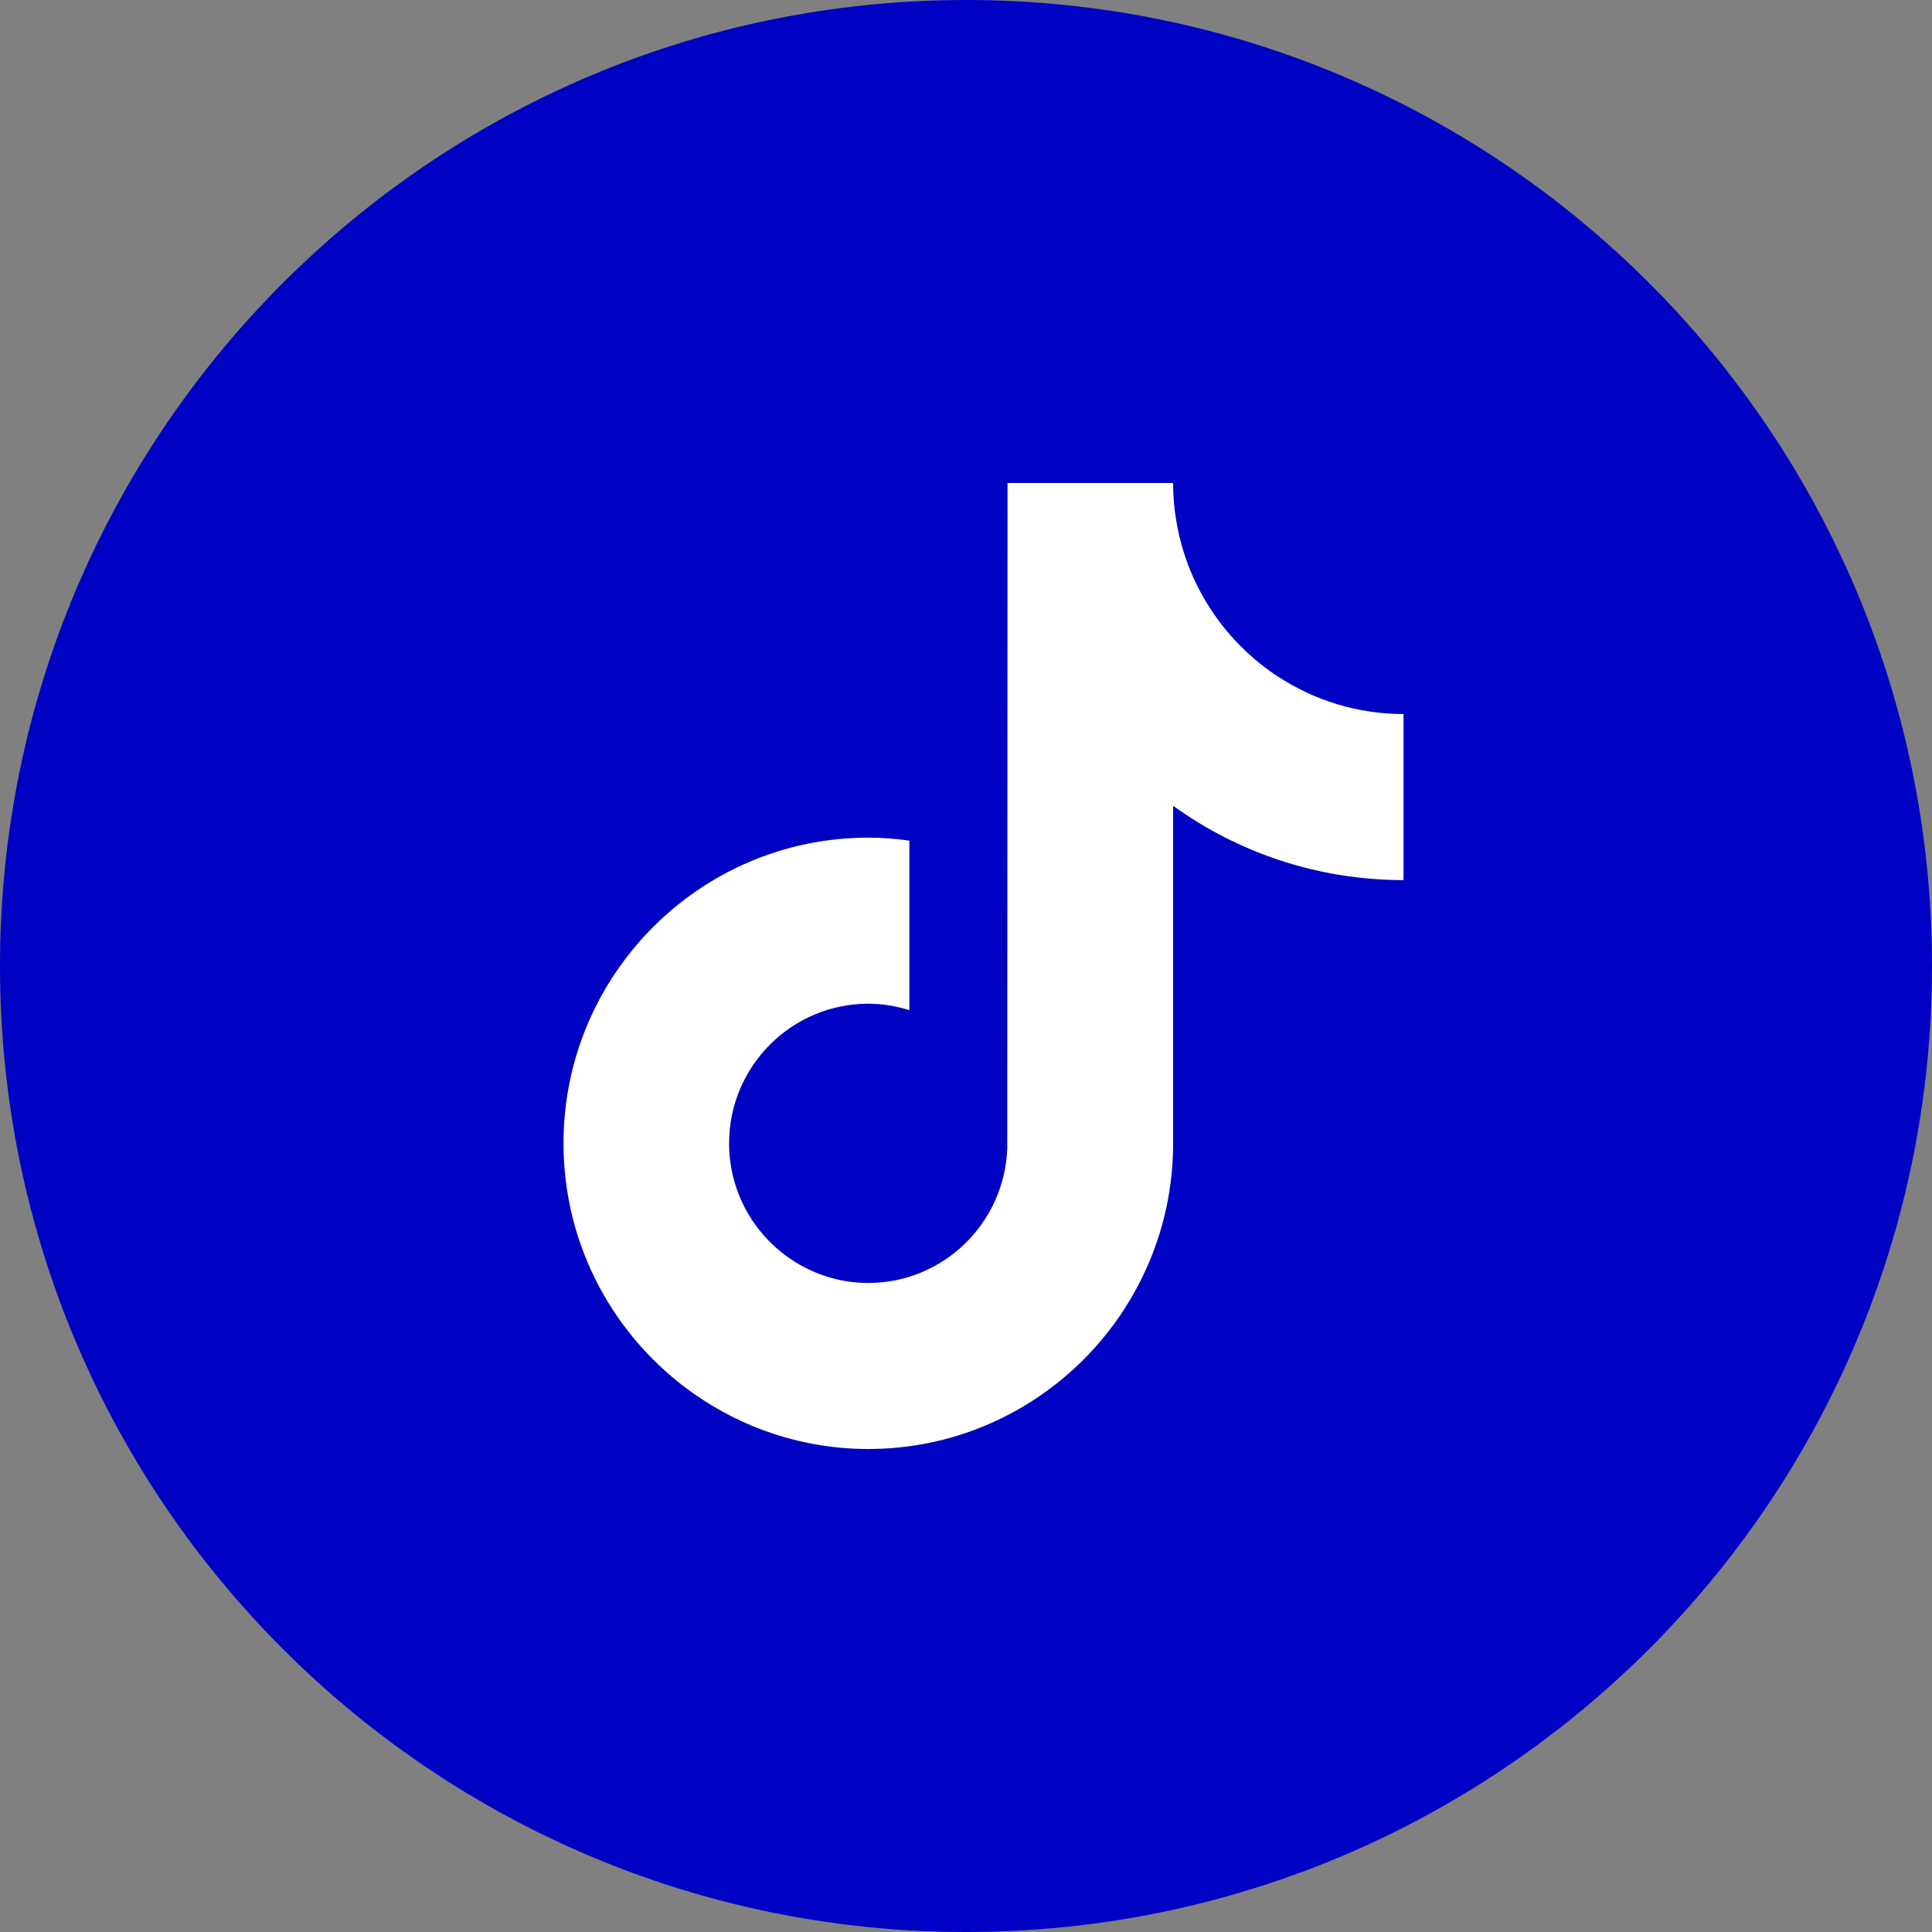
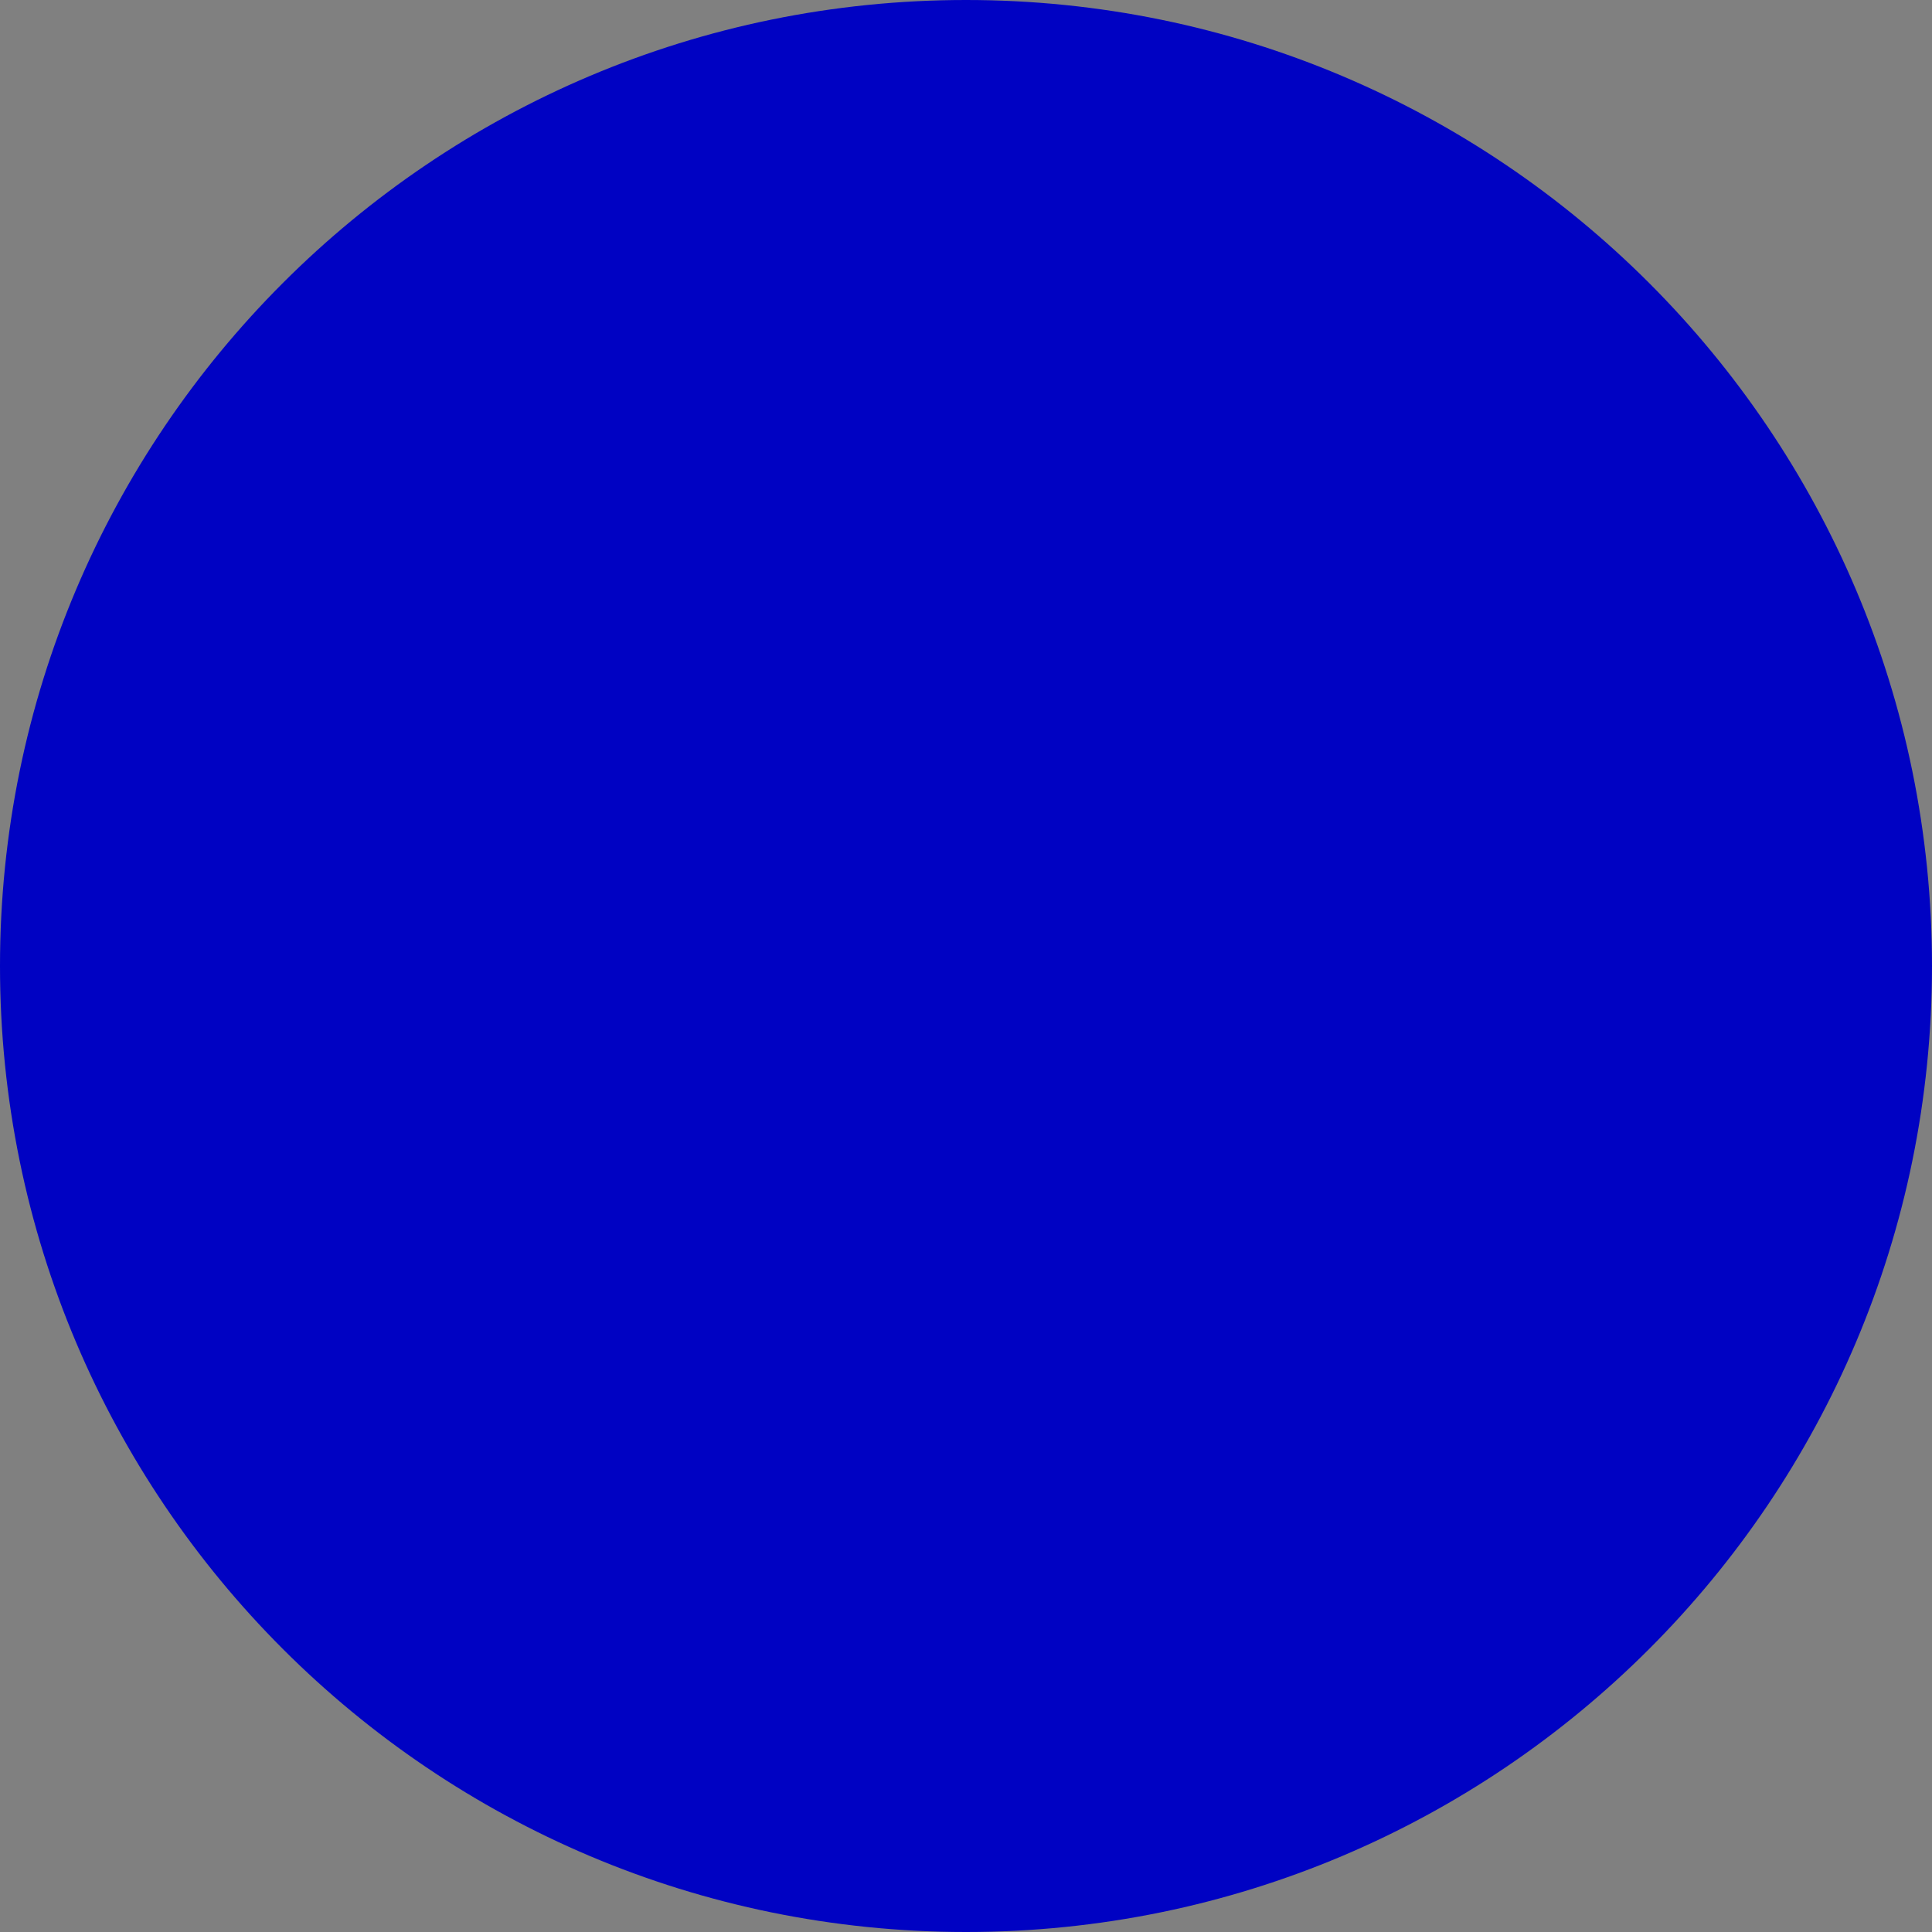
<svg xmlns="http://www.w3.org/2000/svg" width="48" height="48" viewBox="0 0 48 48" fill="none">
  <rect x="0" y="0" width="48" height="48" fill="#808080" stroke="none" />
-   <path d="M24 48C37.255 48 48 37.255 48 24C48 10.745 37.255 0 24 0C10.745 0 0 10.745 0 24C0 37.255 10.745 48 24 48Z" fill="#0002C3" />
-   <path d="M31.753 16.811C30.464 15.968 29.533 14.619 29.243 13.047C29.18 12.707 29.146 12.358 29.146 12H25.032L25.025 28.536C24.956 30.388 23.436 31.875 21.573 31.875C20.994 31.875 20.448 31.729 19.968 31.476C18.868 30.895 18.114 29.737 18.114 28.406C18.114 26.493 19.666 24.937 21.573 24.937C21.929 24.937 22.27 24.996 22.593 25.097V20.885C22.259 20.839 21.919 20.811 21.573 20.811C17.397 20.811 14 24.218 14 28.405C14 30.975 15.28 33.249 17.233 34.623C18.463 35.489 19.959 36 21.573 36C25.748 36 29.146 32.593 29.146 28.405V20.02C30.759 21.182 32.736 21.866 34.87 21.866V17.74C33.72 17.74 32.65 17.397 31.753 16.81L31.753 16.811Z" fill="white" />
+   <path d="M24 48C37.255 48 48 37.255 48 24C48 10.745 37.255 0 24 0C10.745 0 0 10.745 0 24C0 37.255 10.745 48 24 48" fill="#0002C3" />
</svg>